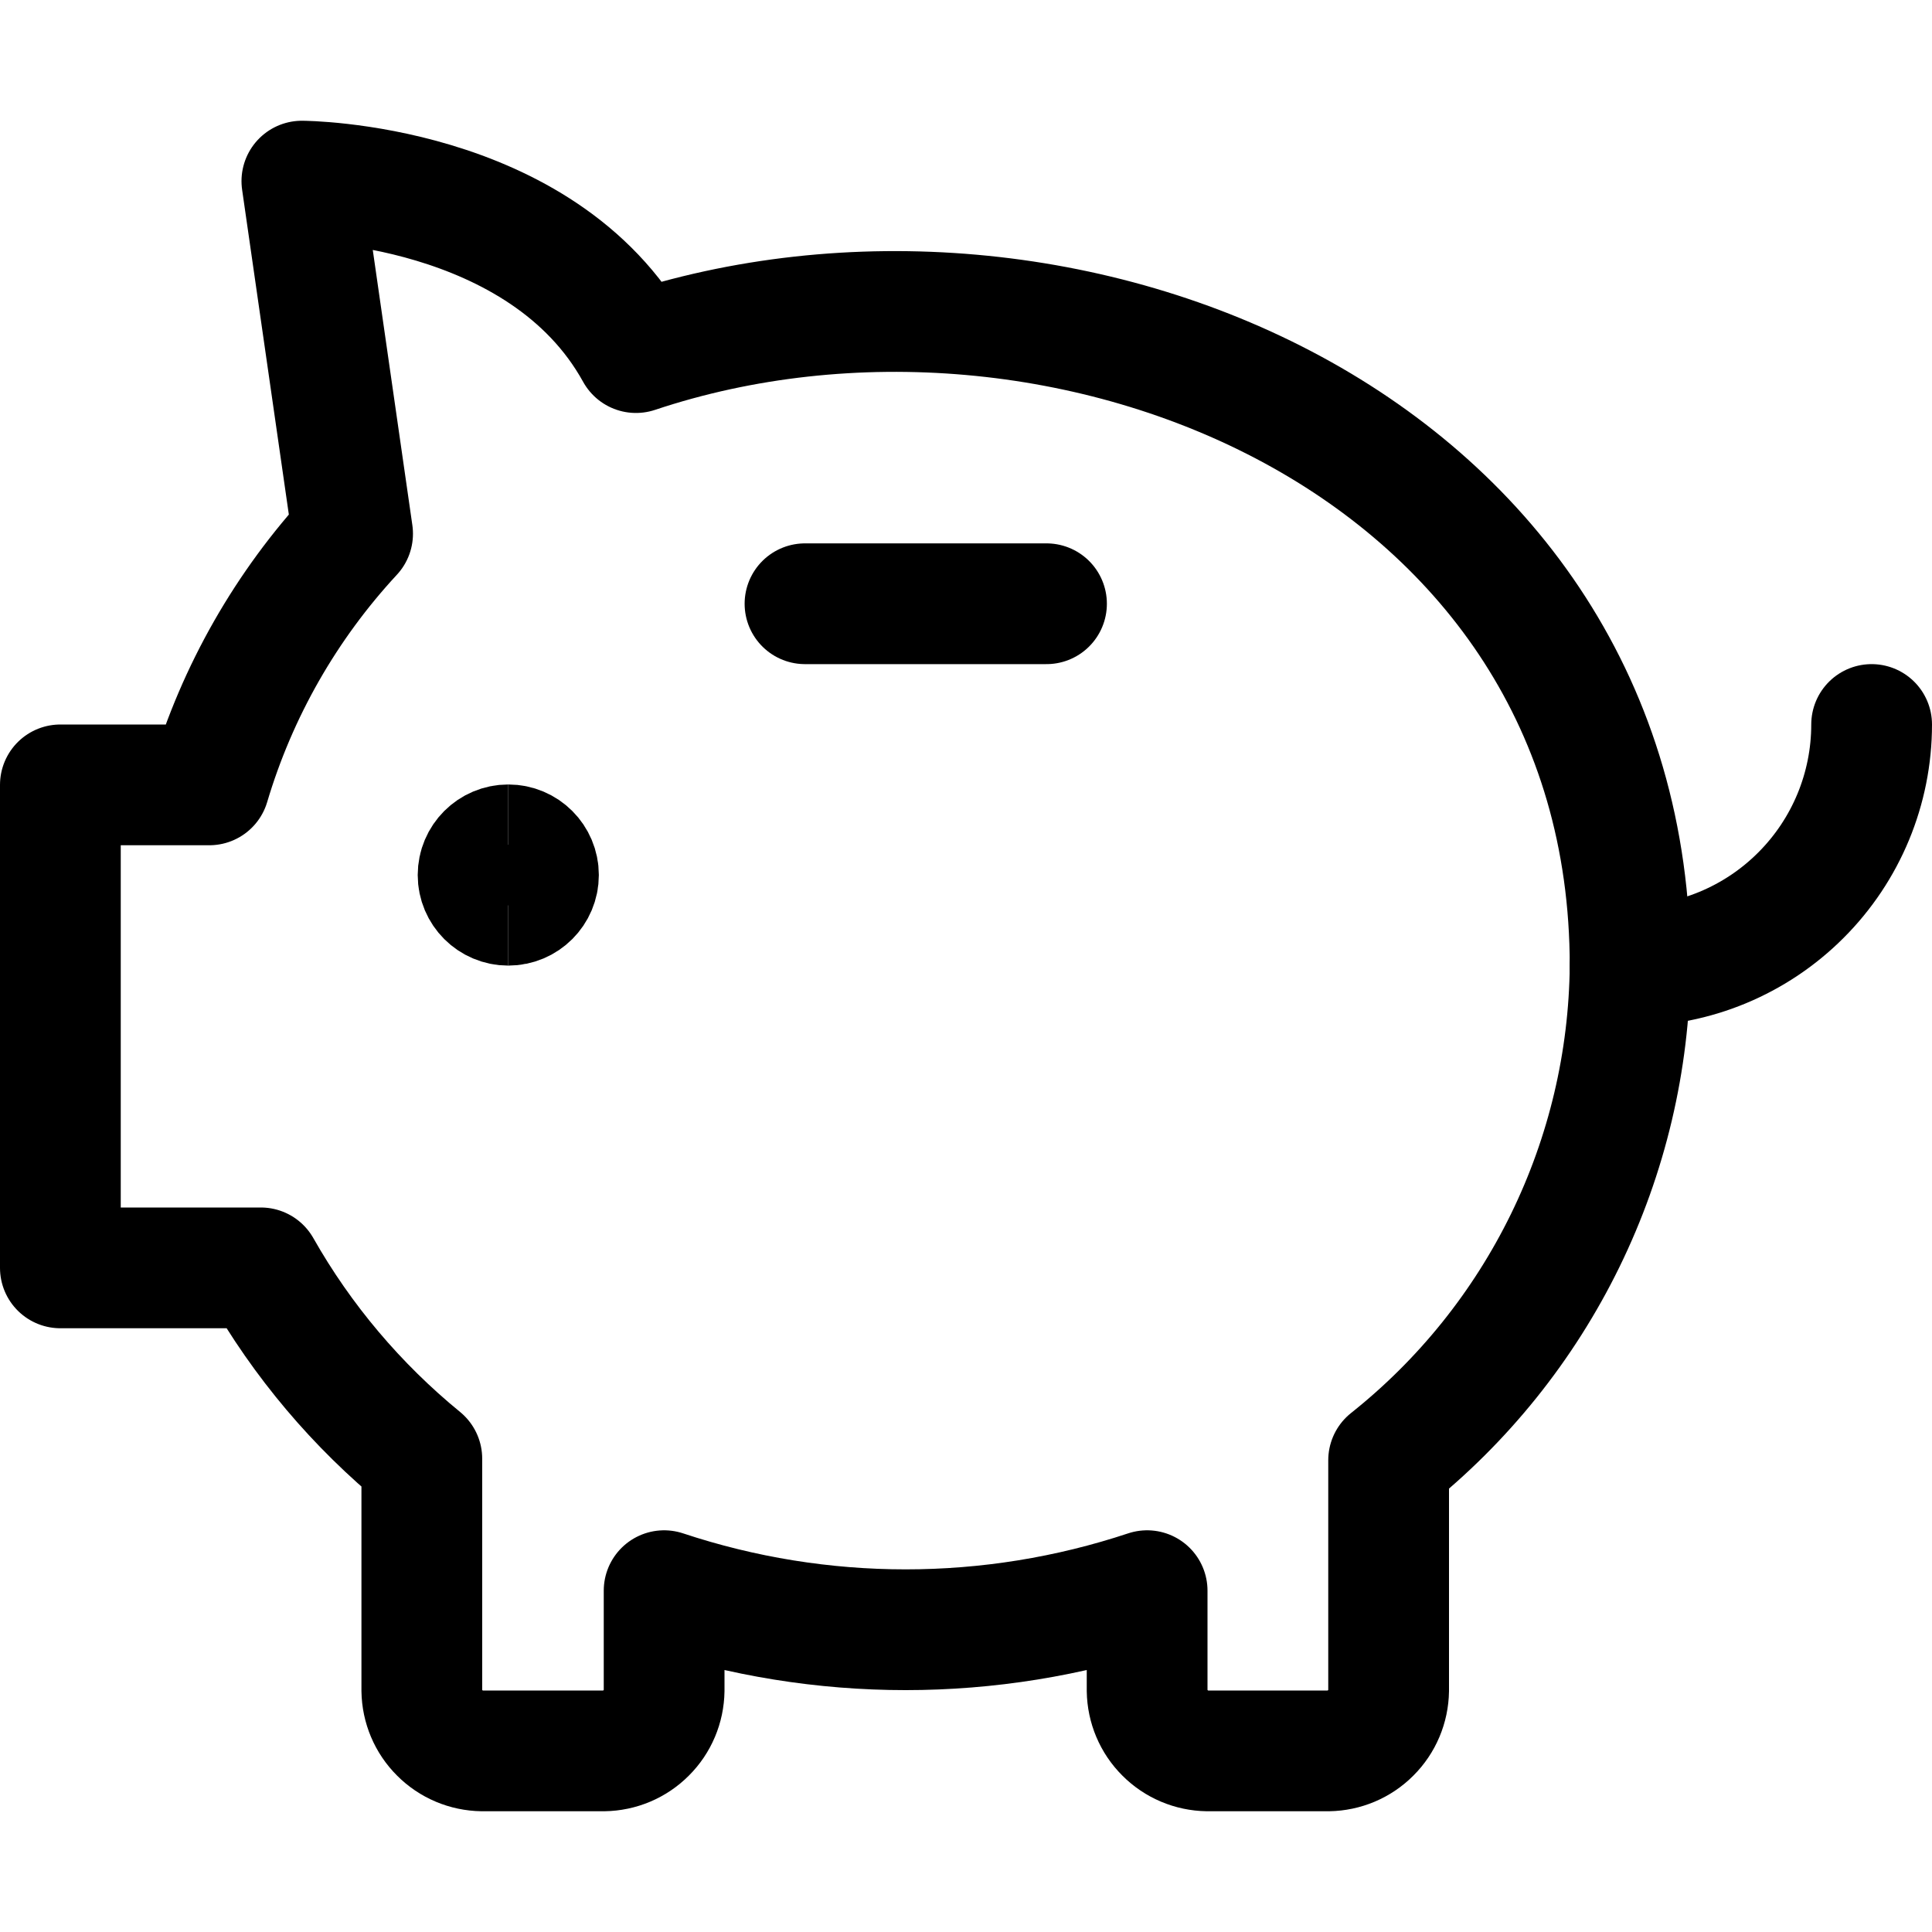
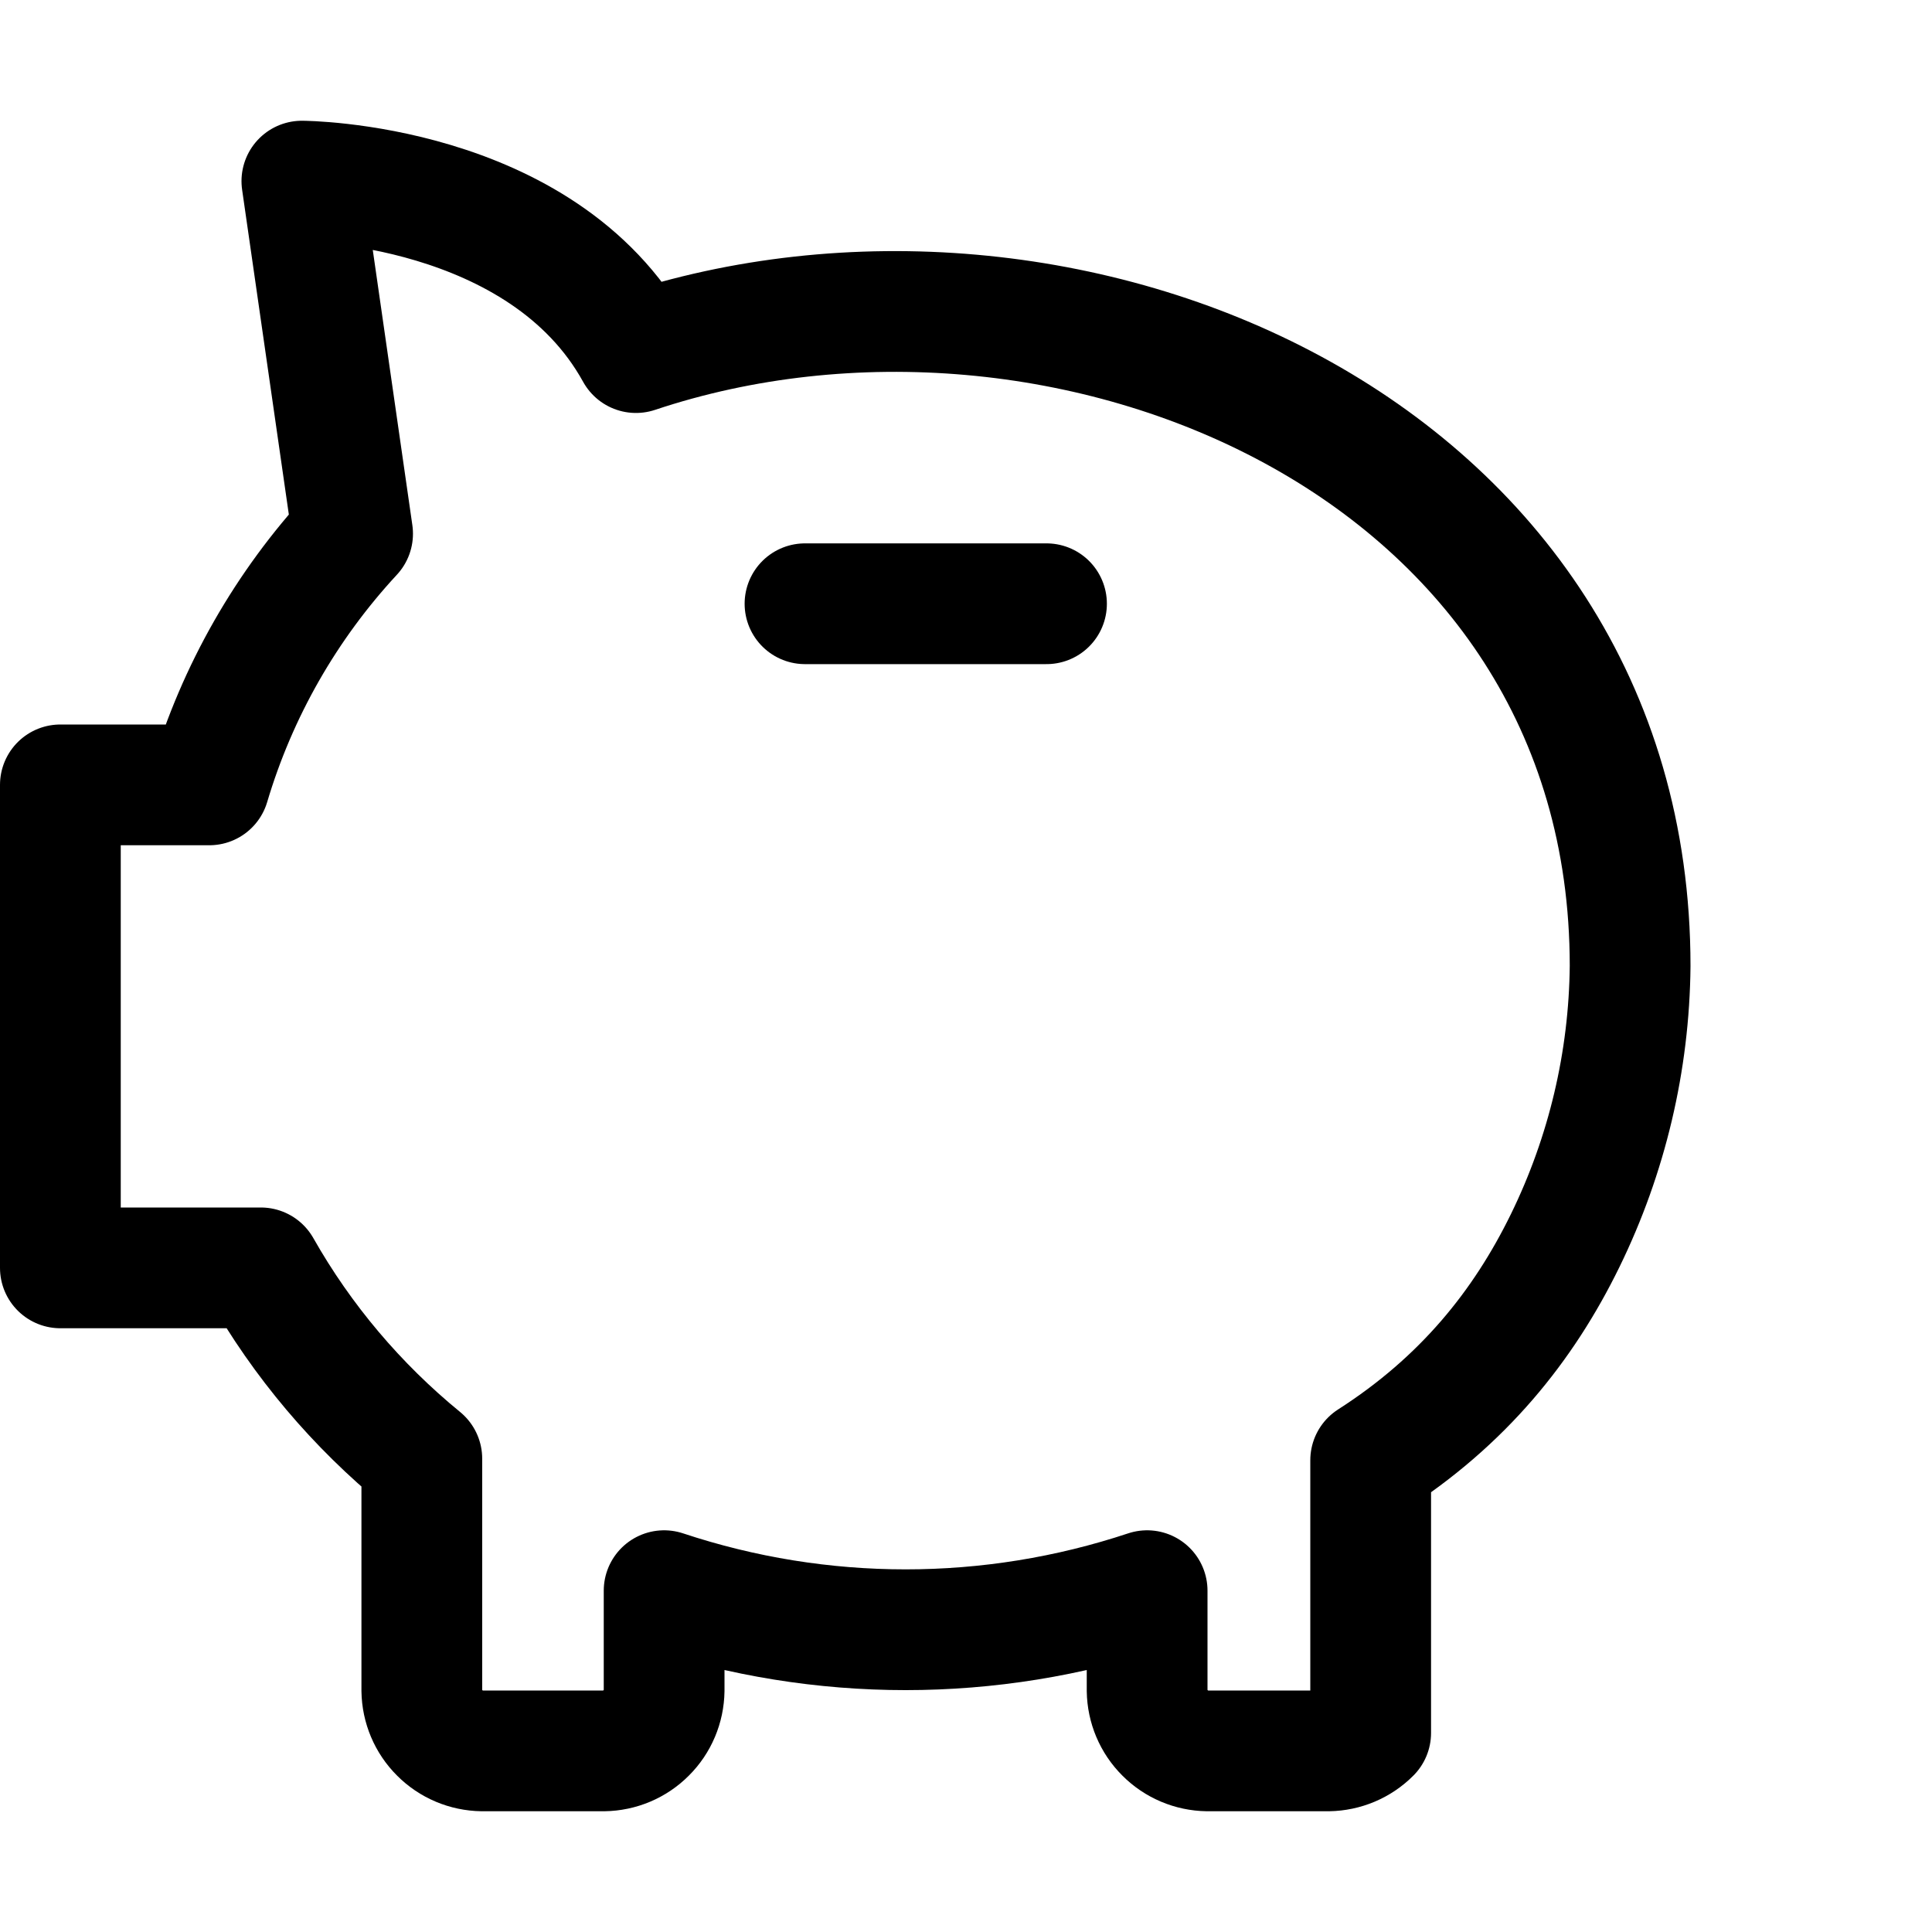
<svg xmlns="http://www.w3.org/2000/svg" width="24" height="24" viewBox="0 0 24 24" fill="none">
-   <path d="M23.25 9C23.25 9.796 22.934 10.559 22.371 11.121C21.809 11.684 21.046 12 20.25 12" stroke="black" stroke-width="1.5" stroke-linecap="round" stroke-linejoin="round" />
  <path d="M10 7.5H13" stroke="black" stroke-width="1.5" stroke-linecap="round" stroke-linejoin="round" />
-   <path d="M6.314 11.245C6.107 11.245 5.939 11.077 5.939 10.87C5.939 10.663 6.107 10.495 6.314 10.495" stroke="black" stroke-width="1.5" />
-   <path d="M6.314 11.245C6.521 11.245 6.689 11.077 6.689 10.87C6.689 10.663 6.521 10.495 6.314 10.495" stroke="black" stroke-width="1.5" />
-   <path d="M7.9 4.38C6.73 2.26 3.75 2.25 3.75 2.25L4.38 6.63C3.555 7.52 2.946 8.587 2.6 9.75H0.75V15.75H3.24C3.754 16.657 4.433 17.46 5.24 18.12V21C5.243 21.198 5.322 21.387 5.463 21.527C5.603 21.668 5.792 21.747 5.99 21.75H7.5C7.698 21.747 7.887 21.668 8.027 21.527C8.168 21.387 8.247 21.198 8.25 21V19.76C10.198 20.407 12.302 20.407 14.25 19.76V21C14.253 21.198 14.332 21.387 14.473 21.527C14.613 21.668 14.802 21.747 15 21.75H16.5C16.698 21.747 16.887 21.668 17.027 21.527C17.168 21.387 17.247 21.198 17.25 21V18.14C18.176 17.404 18.925 16.471 19.444 15.409C19.963 14.347 20.239 13.182 20.25 12C20.25 5.51 13.2 2.61 7.9 4.38Z" stroke="black" stroke-width="1.5" stroke-linecap="round" stroke-linejoin="round" />
+   <path d="M7.9 4.38C6.73 2.26 3.75 2.25 3.75 2.25L4.38 6.63C3.555 7.52 2.946 8.587 2.6 9.75H0.75V15.75H3.24C3.754 16.657 4.433 17.46 5.24 18.12V21C5.243 21.198 5.322 21.387 5.463 21.527C5.603 21.668 5.792 21.747 5.99 21.75H7.5C7.698 21.747 7.887 21.668 8.027 21.527C8.168 21.387 8.247 21.198 8.25 21V19.76C10.198 20.407 12.302 20.407 14.25 19.76V21C14.253 21.198 14.332 21.387 14.473 21.527C14.613 21.668 14.802 21.747 15 21.75H16.5C16.698 21.747 16.887 21.668 17.027 21.527V18.14C18.176 17.404 18.925 16.471 19.444 15.409C19.963 14.347 20.239 13.182 20.25 12C20.25 5.51 13.2 2.61 7.9 4.38Z" stroke="black" stroke-width="1.5" stroke-linecap="round" stroke-linejoin="round" />
</svg>